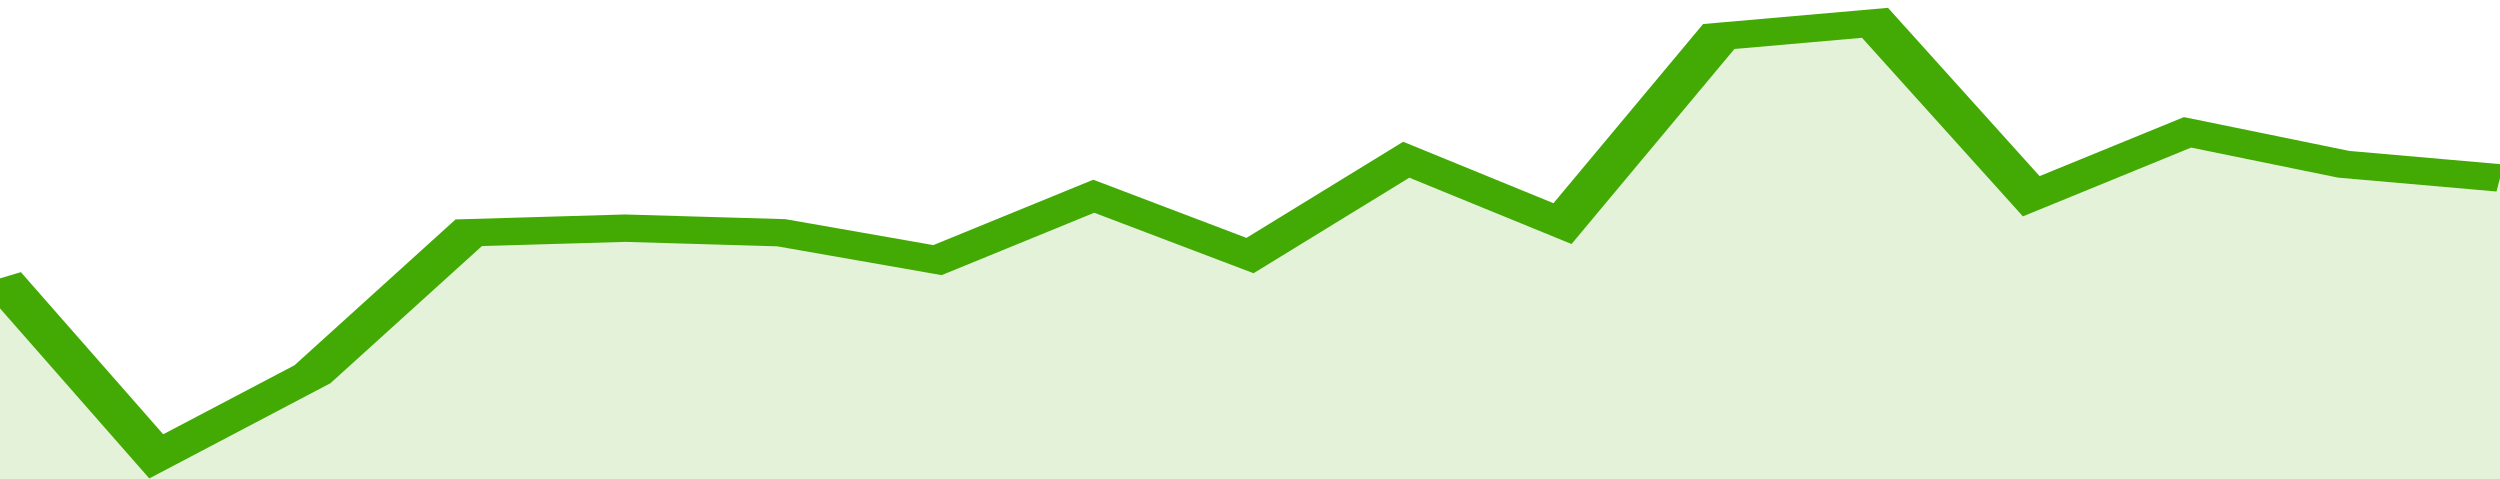
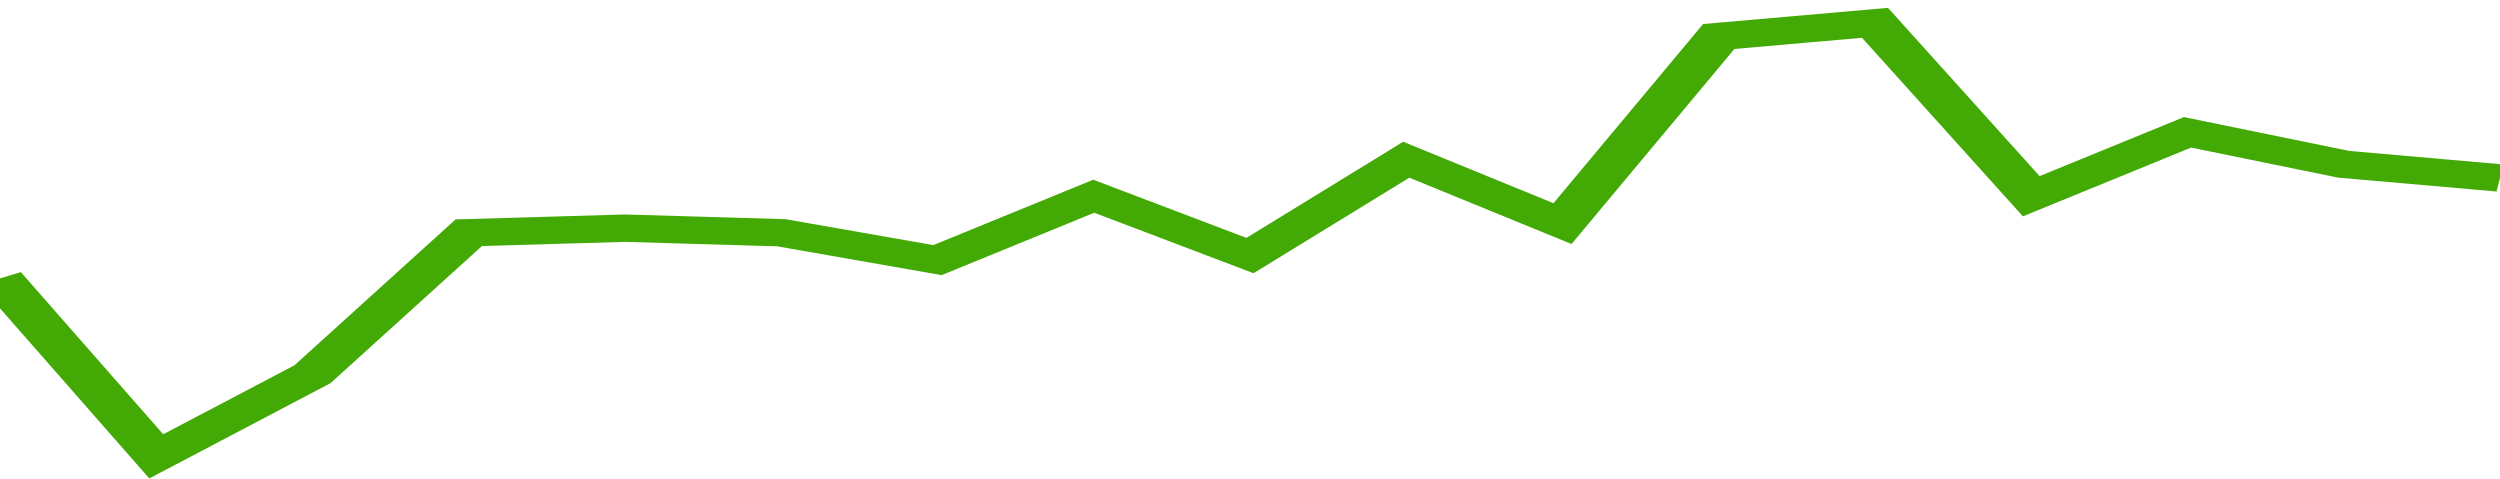
<svg xmlns="http://www.w3.org/2000/svg" viewBox="0 0 320 105" width="120" height="23" preserveAspectRatio="none">
  <polyline fill="none" stroke="#43AA05" stroke-width="6" points="0, 61 20, 100 40, 82 60, 51 80, 50 100, 51 120, 57 140, 43 160, 56 180, 35 200, 49 220, 8 240, 5 260, 43 280, 29 300, 36 320, 39 320, 39 "> </polyline>
-   <polygon fill="#43AA05" opacity="0.15" points="0, 105 0, 61 20, 100 40, 82 60, 51 80, 50 100, 51 120, 57 140, 43 160, 56 180, 35 200, 49 220, 8 240, 5 260, 43 280, 29 300, 36 320, 39 320, 105 " />
</svg>